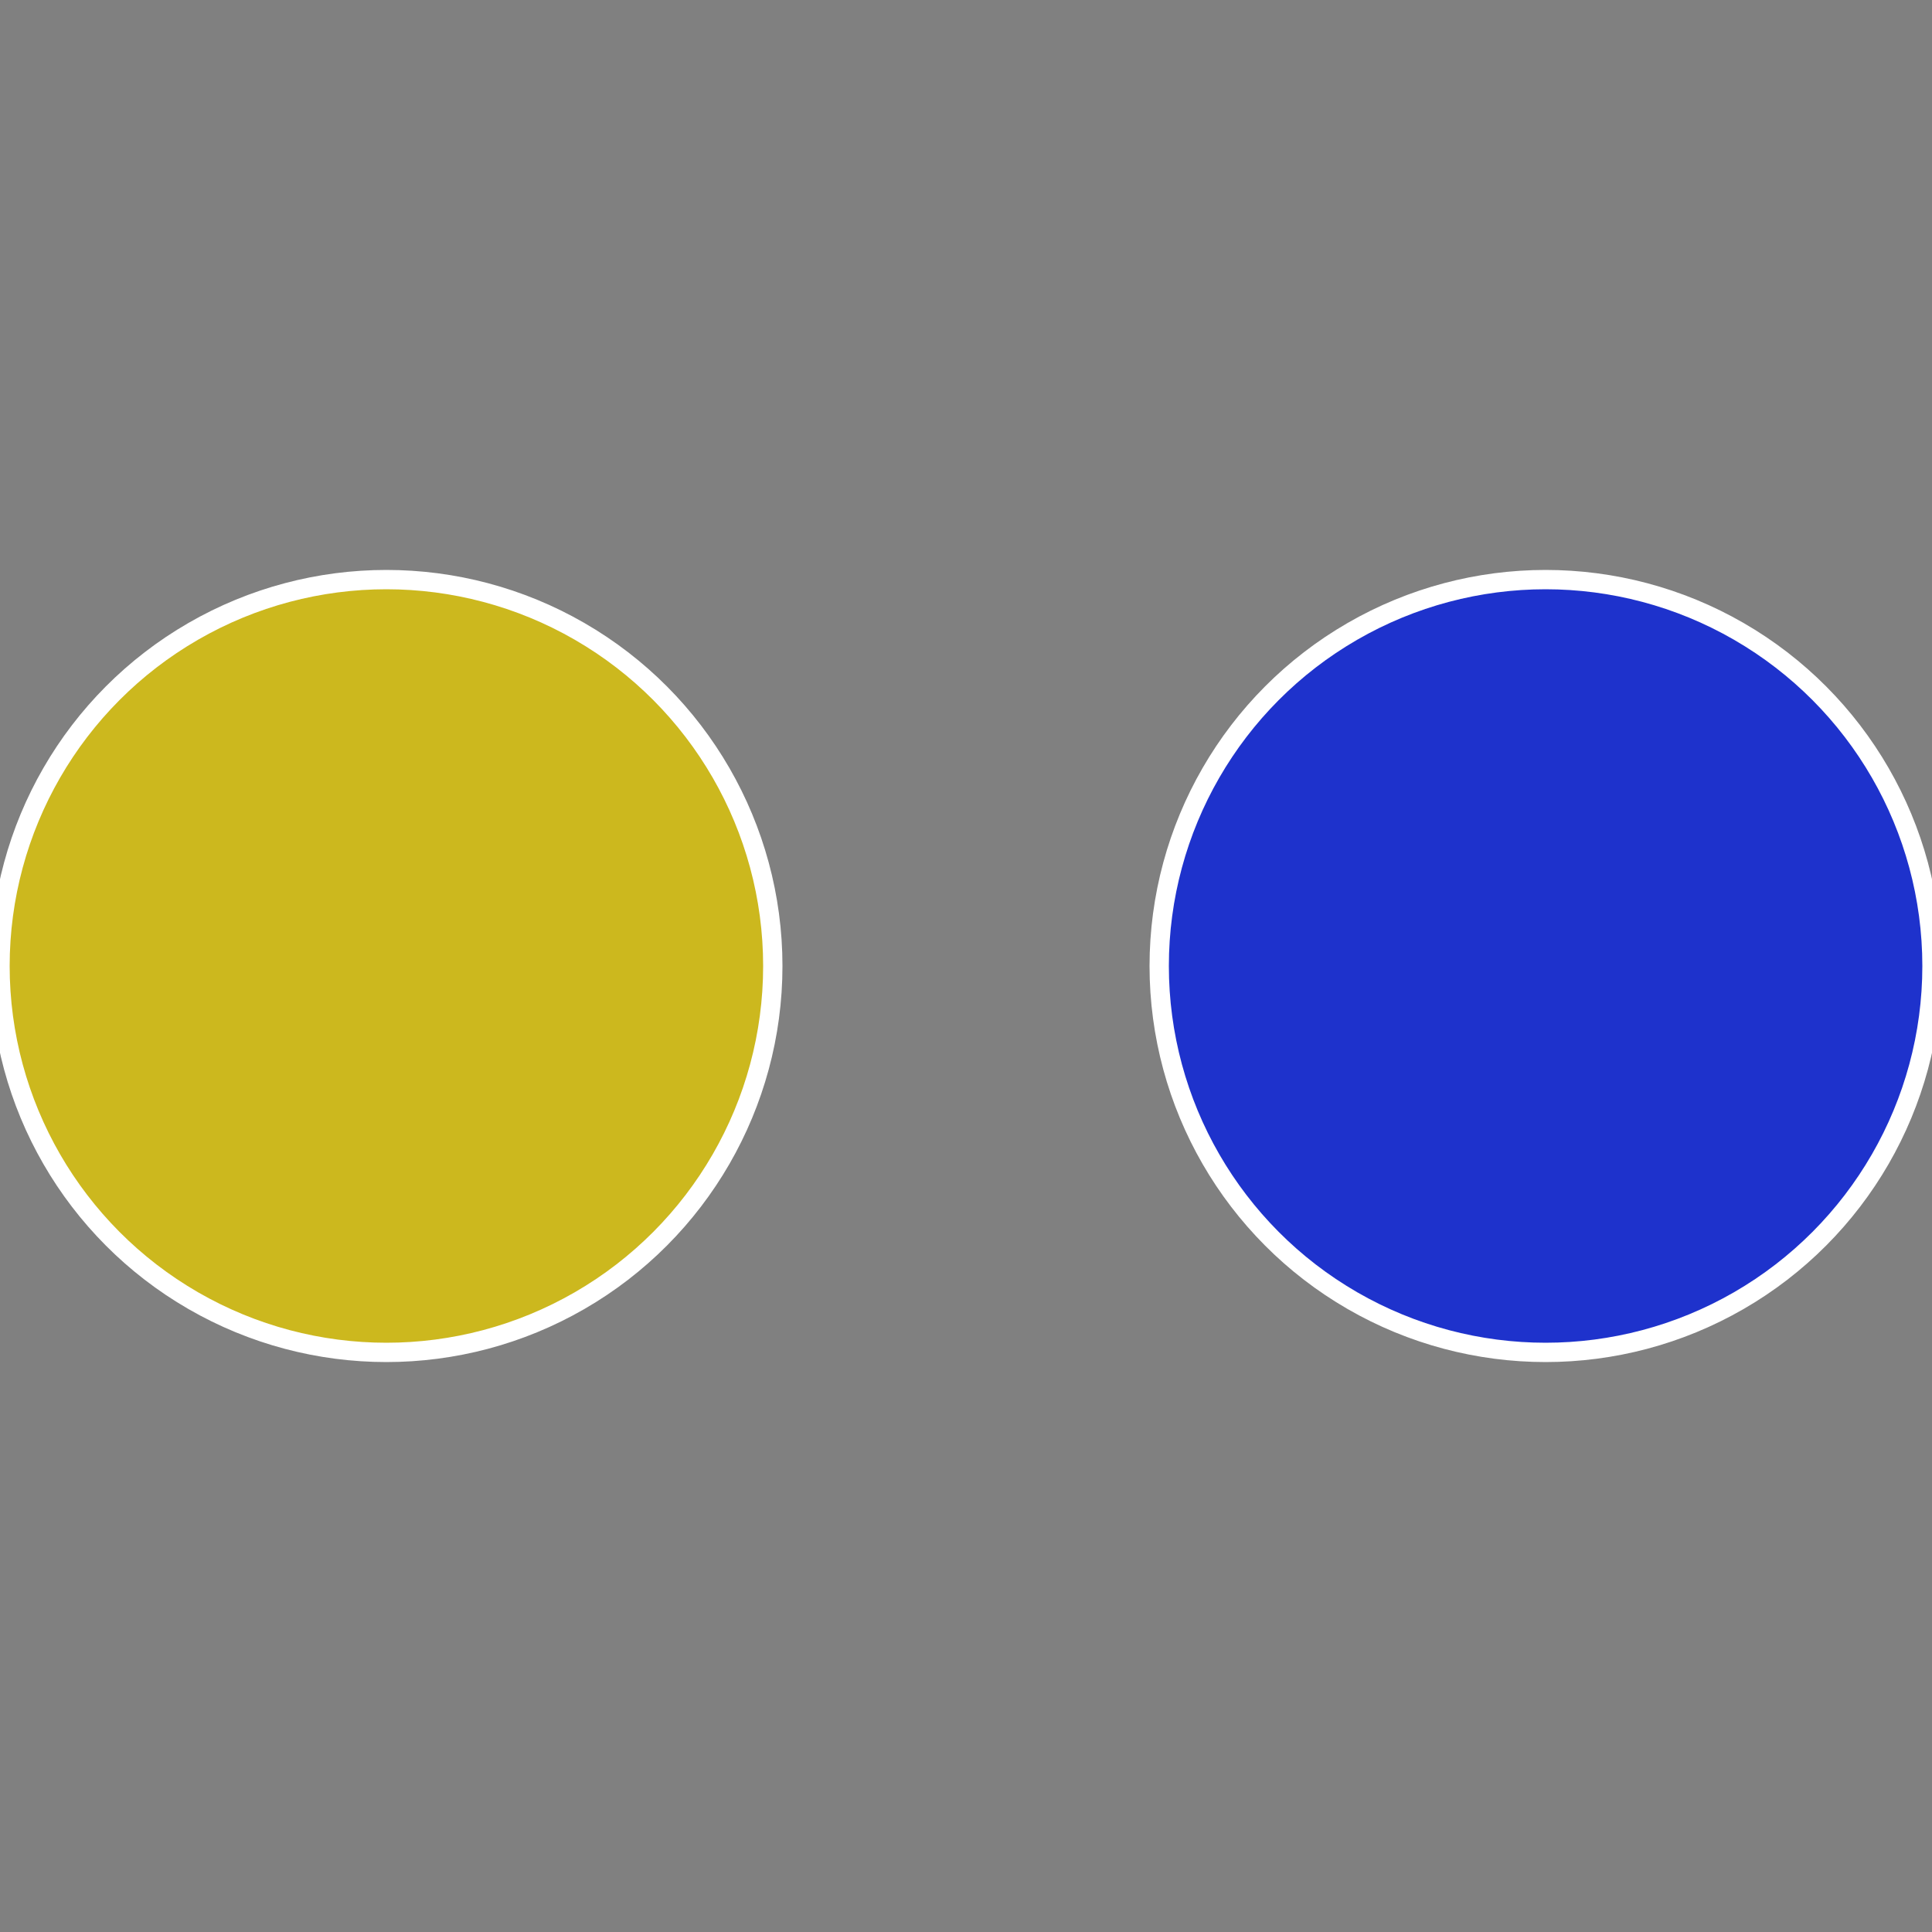
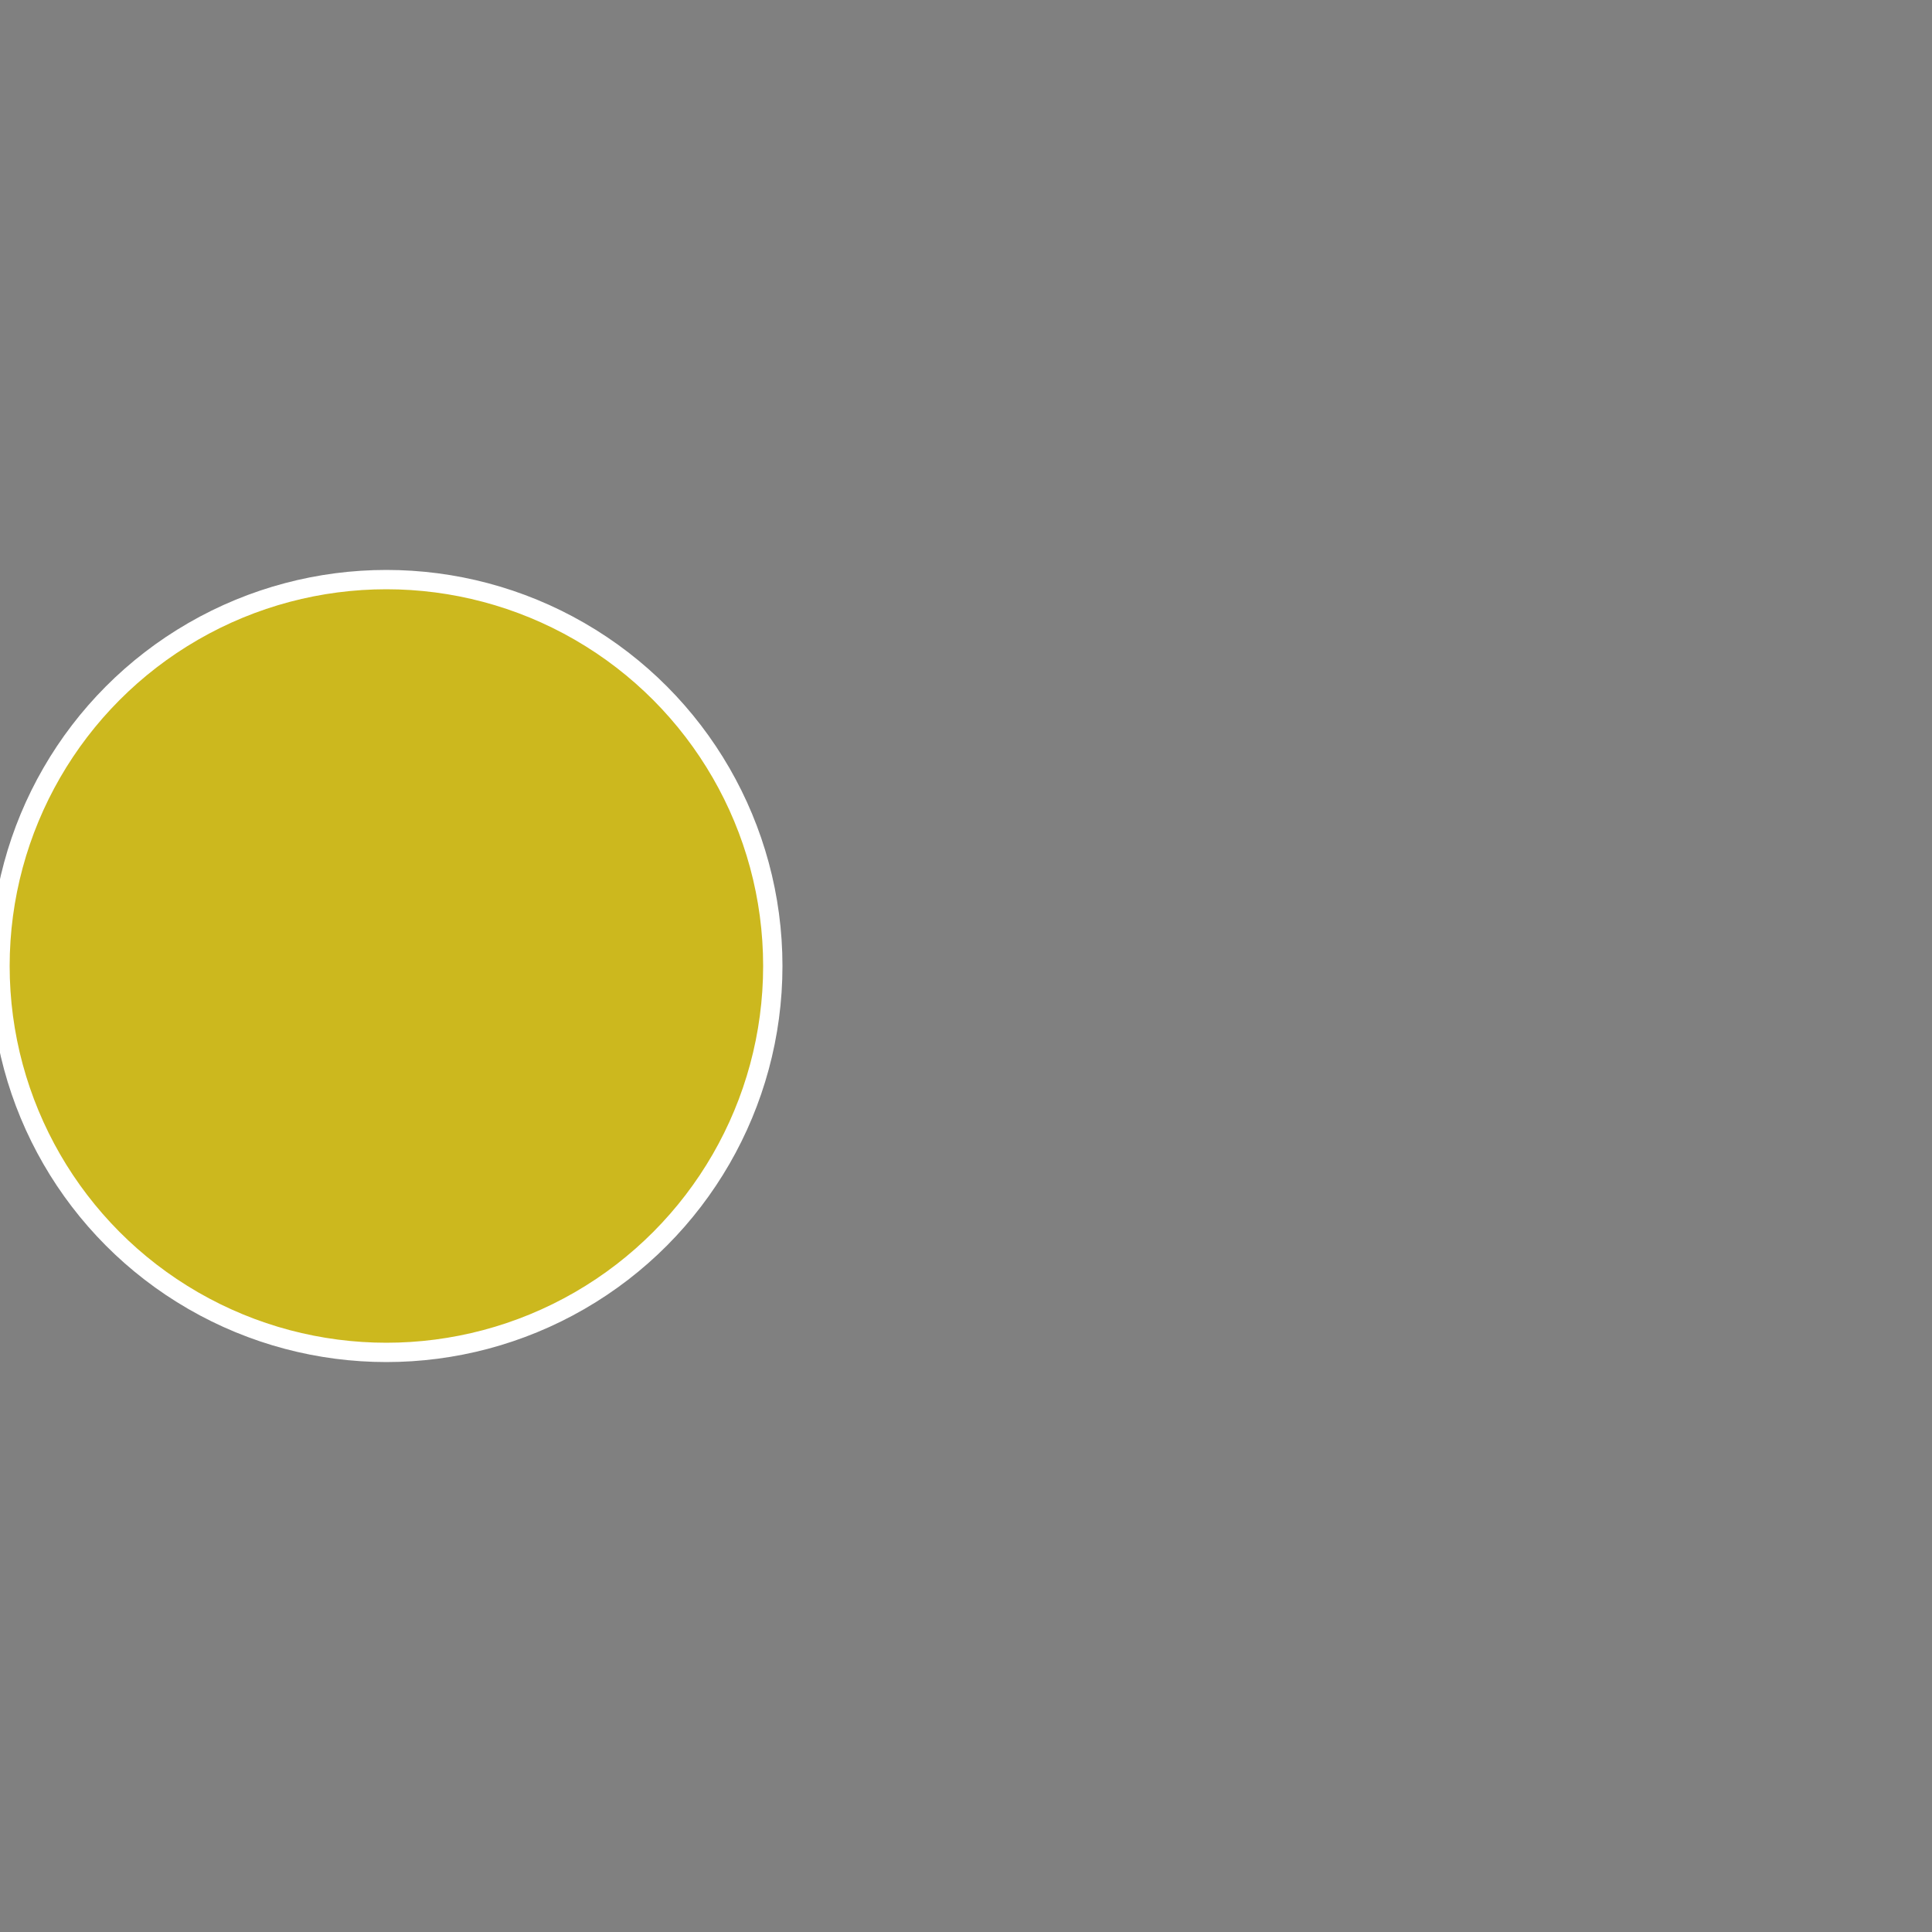
<svg xmlns="http://www.w3.org/2000/svg" width="500" height="500" viewBox="-1 -1 2 2">
  <rect x="-1" y="-1" width="2" height="2" fill="#808080" stroke="none" />
-   <circle cx="0.6" cy="0" r="0.4" fill="#1e32cc" stroke="#fff" stroke-width="1%" />
  <circle cx="-0.6" cy="7.3478807948841E-17" r="0.4" fill="#ccb81e" stroke="#fff" stroke-width="1%" />
</svg>